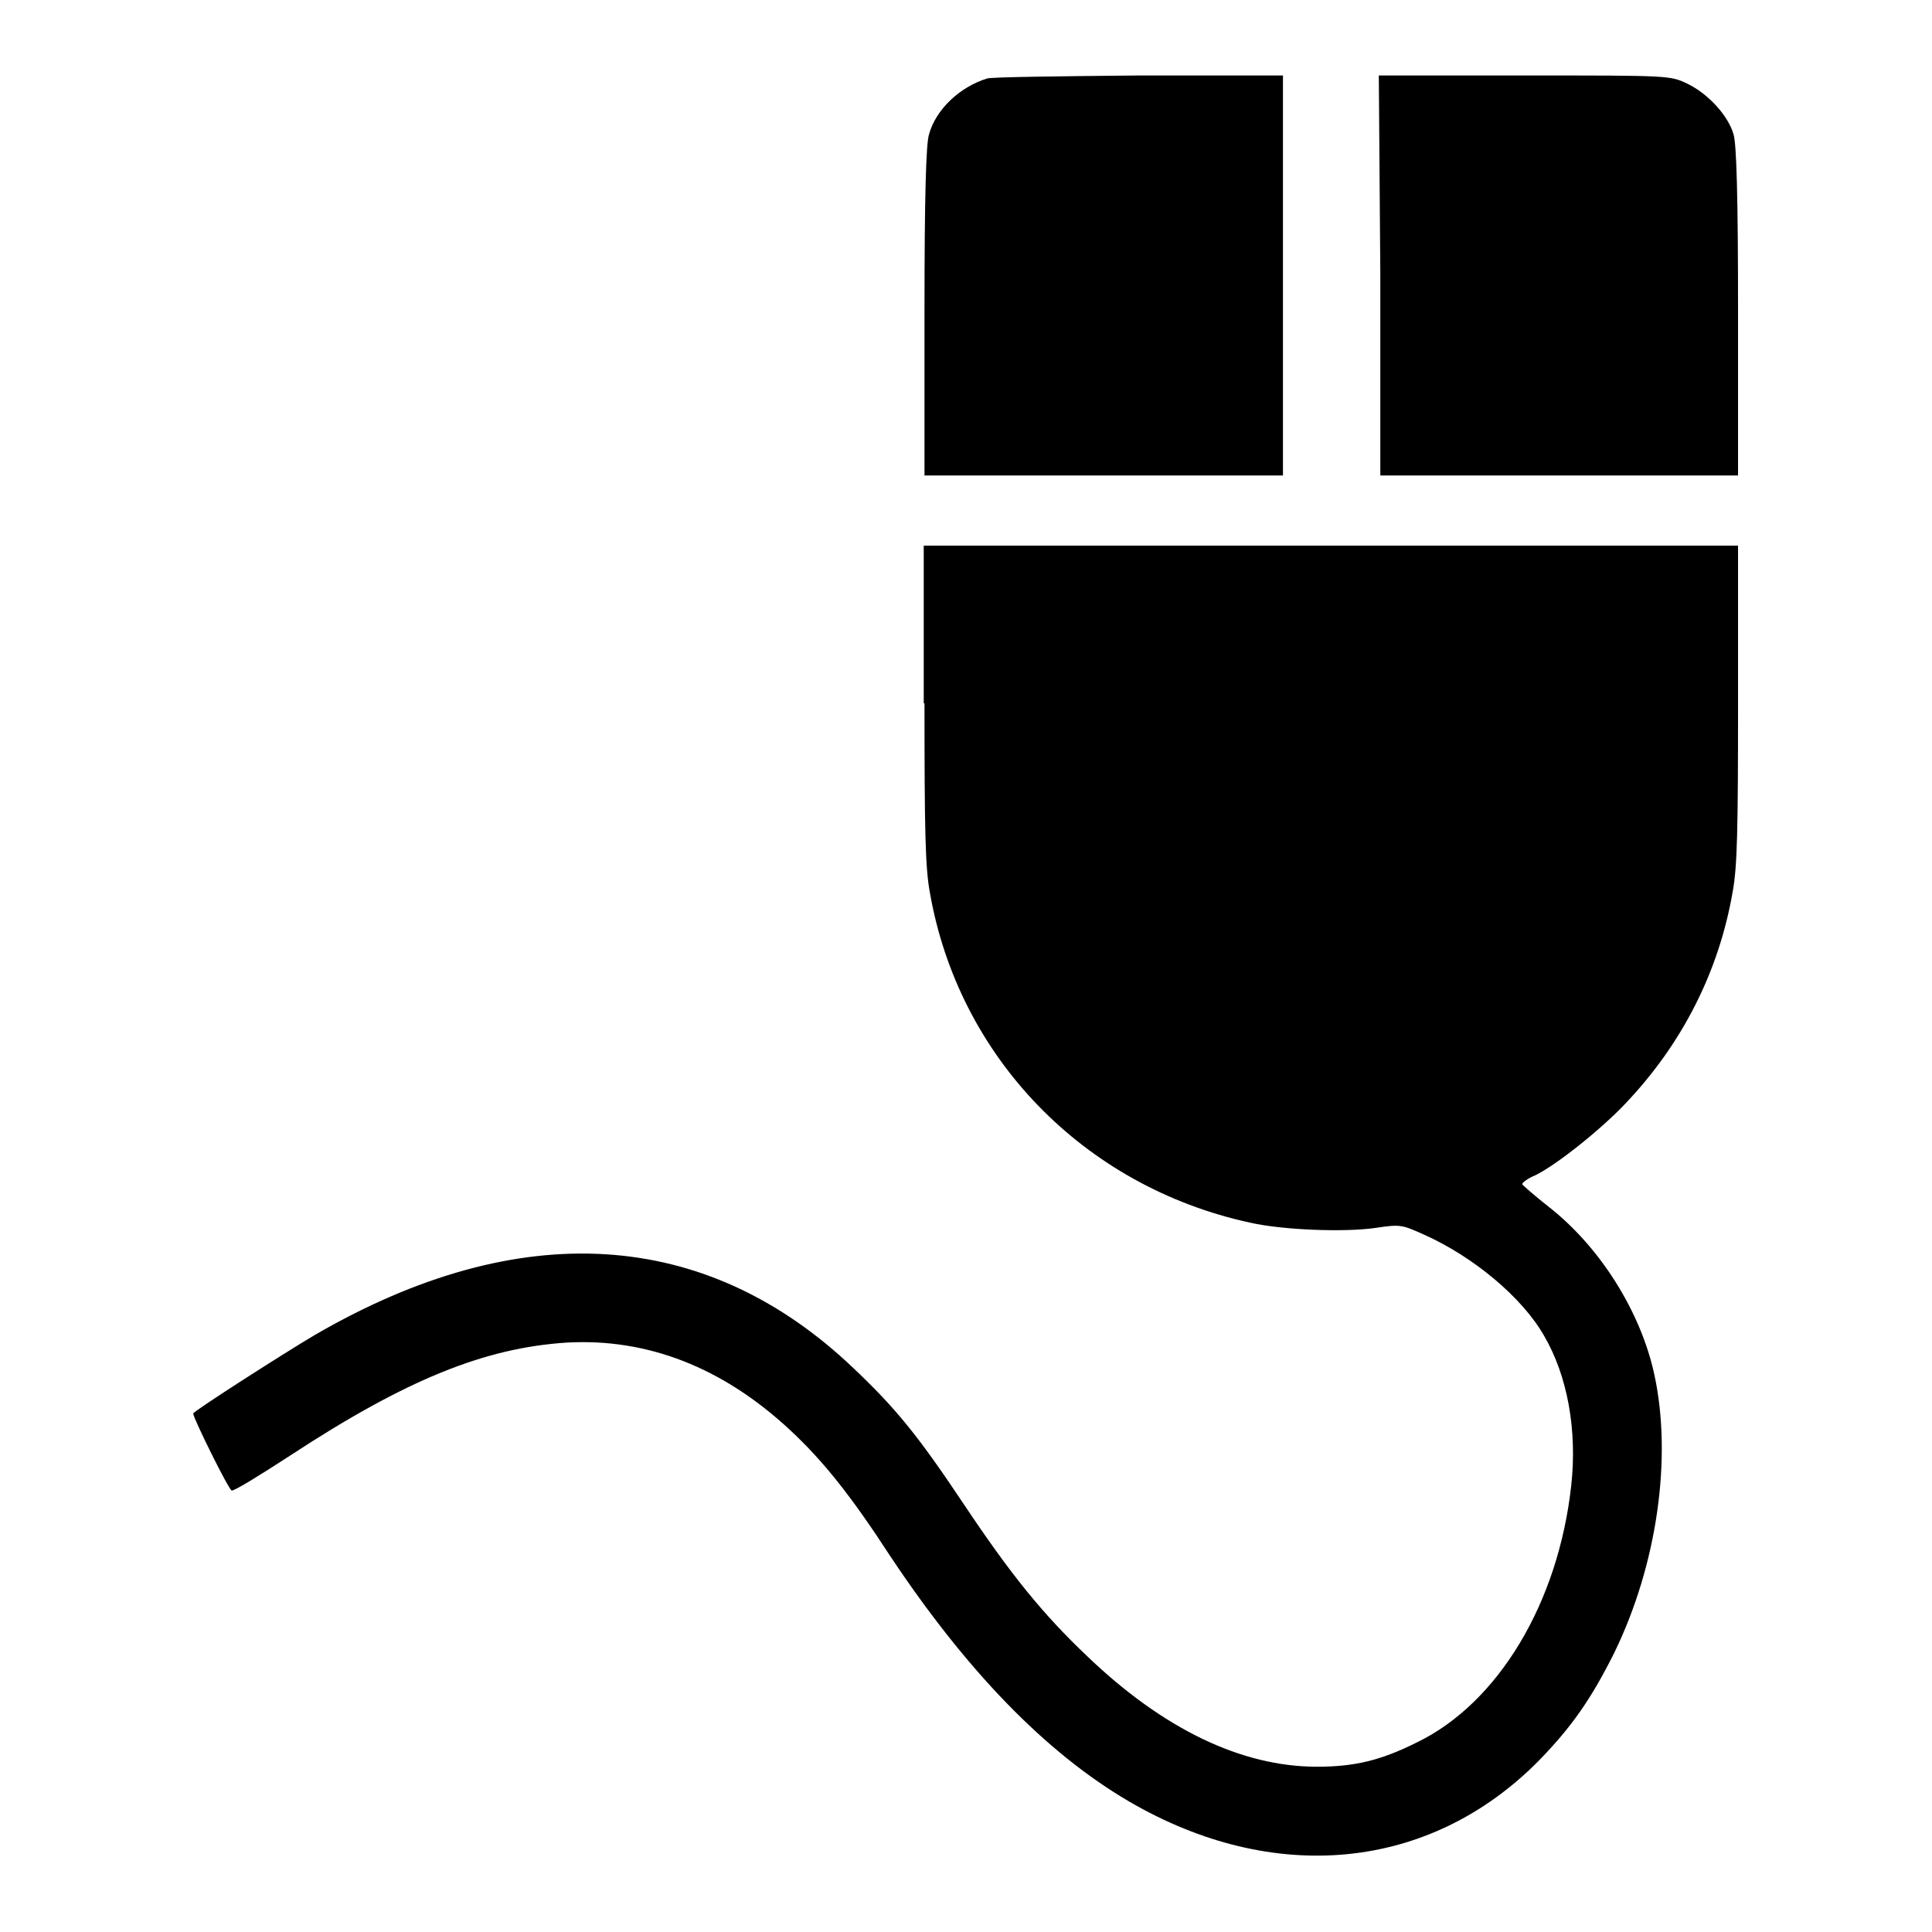
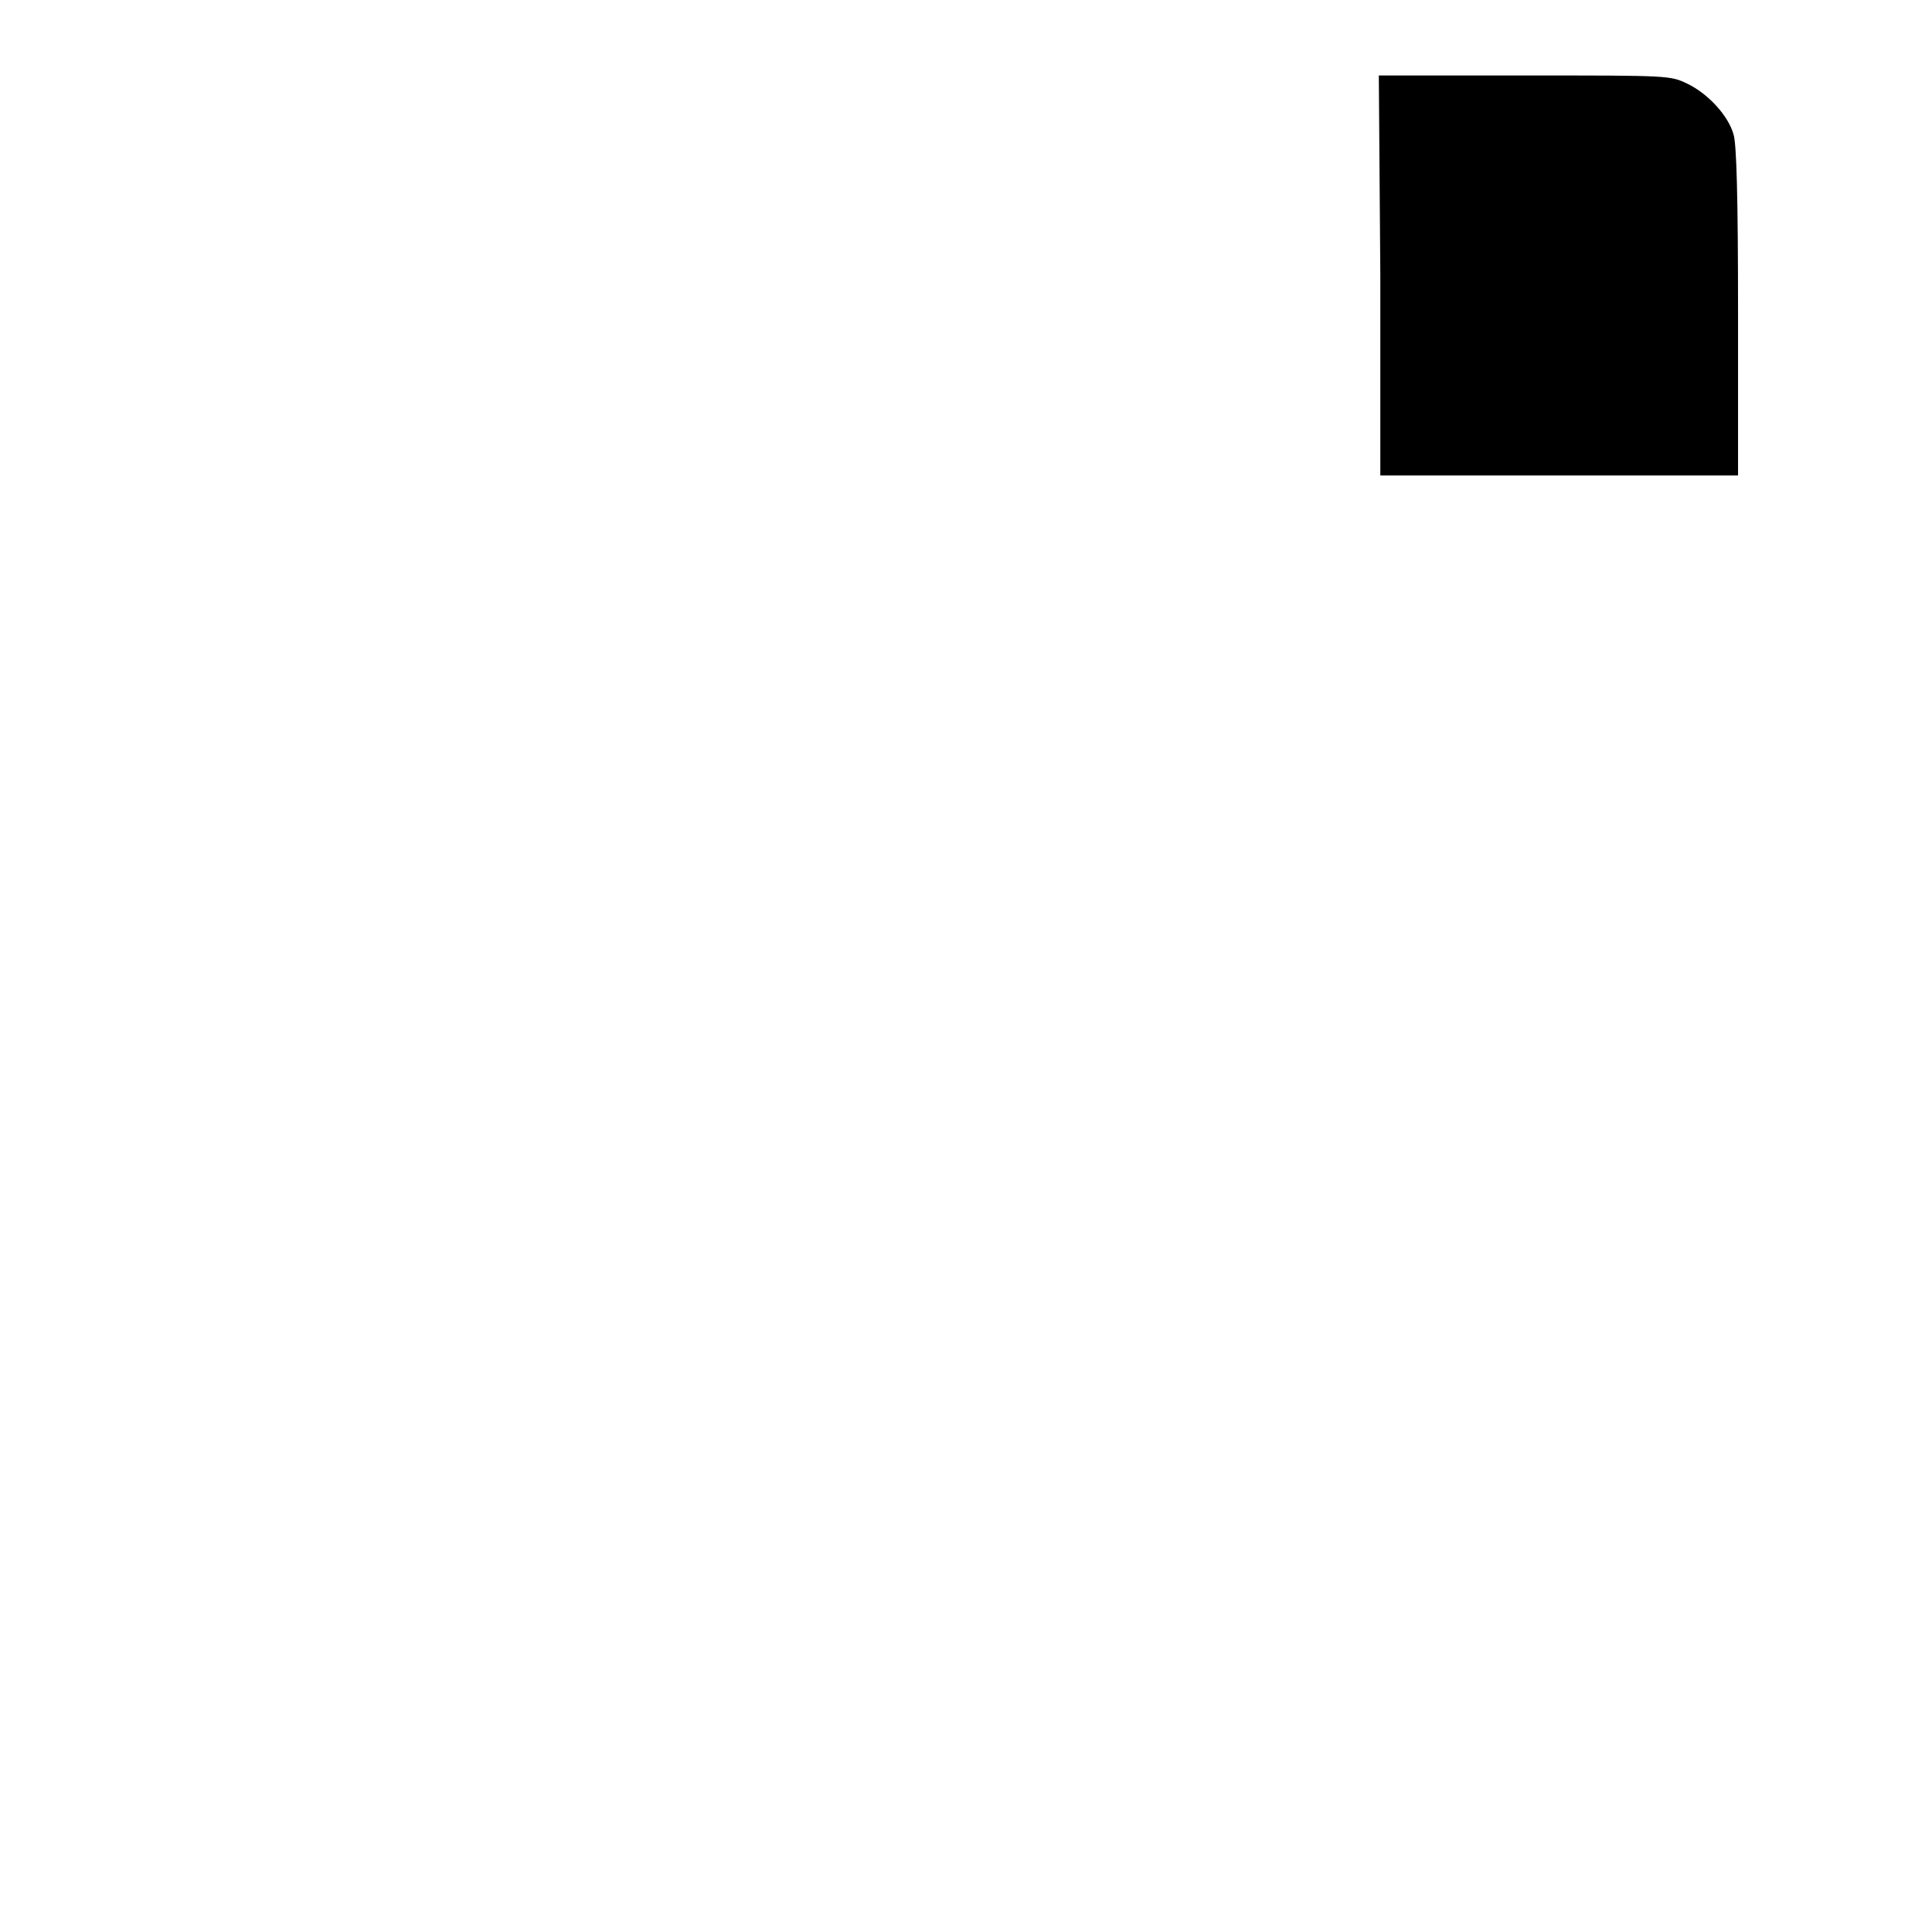
<svg xmlns="http://www.w3.org/2000/svg" version="1.1" x="0px" y="0px" viewBox="0 0 256 256" enable-background="new 0 0 256 256" xml:space="preserve">
  <g>
    <g>
      <g>
-         <path fill="#000000" d="M130.8,10.4c-3.6,1.1-6.8,4.1-7.7,7.4c-0.4,1.2-0.6,8.3-0.6,23.5V63h23.7H170V36.5V10l-19,0C140.5,10.1,131.4,10.2,130.8,10.4z" />
        <path fill="#000000" d="M182.9,36.5V63h23.7h23.7V41.3c0-15.2-0.2-22.3-0.6-23.5c-0.7-2.5-3.4-5.4-6.1-6.7c-2.3-1.1-2.3-1.1-21.6-1.1h-19.3L182.9,36.5L182.9,36.5z" />
-         <path fill="#000000" d="M122.5,93.2c0,16.8,0.1,21.7,0.7,25c3.8,21.9,20.4,39,42.4,43.8c4.4,1,12.6,1.3,16.7,0.7c3.3-0.5,3.5-0.4,6.4,0.9c6.5,2.9,13,8.3,15.9,13.4c3.1,5.3,4.4,12.5,3.6,19.8c-1.7,15.6-9.7,28.9-20.5,34.1c-4.8,2.4-8.3,3.2-13.2,3.2c-10,0-20.4-5-30.5-14.7c-5.8-5.5-10.1-10.8-16.3-20.1c-6-9-9-12.7-14.6-18c-19.5-18.6-44.2-20.2-71.4-4.4c-3.9,2.3-16.1,10.1-16.1,10.4c0,0.6,4.7,10.1,5.1,10.2c0.3,0.1,3.7-2,7.7-4.6c15.4-10.1,25.8-14.3,36.7-15c10.7-0.6,20.7,3.3,29.6,11.6c4.3,4,8,8.6,13.2,16.6c10.1,15.2,20.6,26.1,31.7,32.6c19.2,11.2,39.8,9.2,54.2-5.3c4.4-4.5,7-8.2,10.1-14.4c5.7-11.7,7.7-25.9,5.3-36.9c-1.8-8.3-7.2-16.9-14-22.2c-1.9-1.5-3.5-2.9-3.5-3c0-0.2,0.8-0.8,1.8-1.2c3-1.5,8.9-6.3,11.9-9.5c7.6-8,12.4-17.6,14.2-28.1c0.6-3.3,0.7-8.2,0.7-25V72.3h-53.9h-54V93.2z" />
      </g>
    </g>
  </g>
</svg>